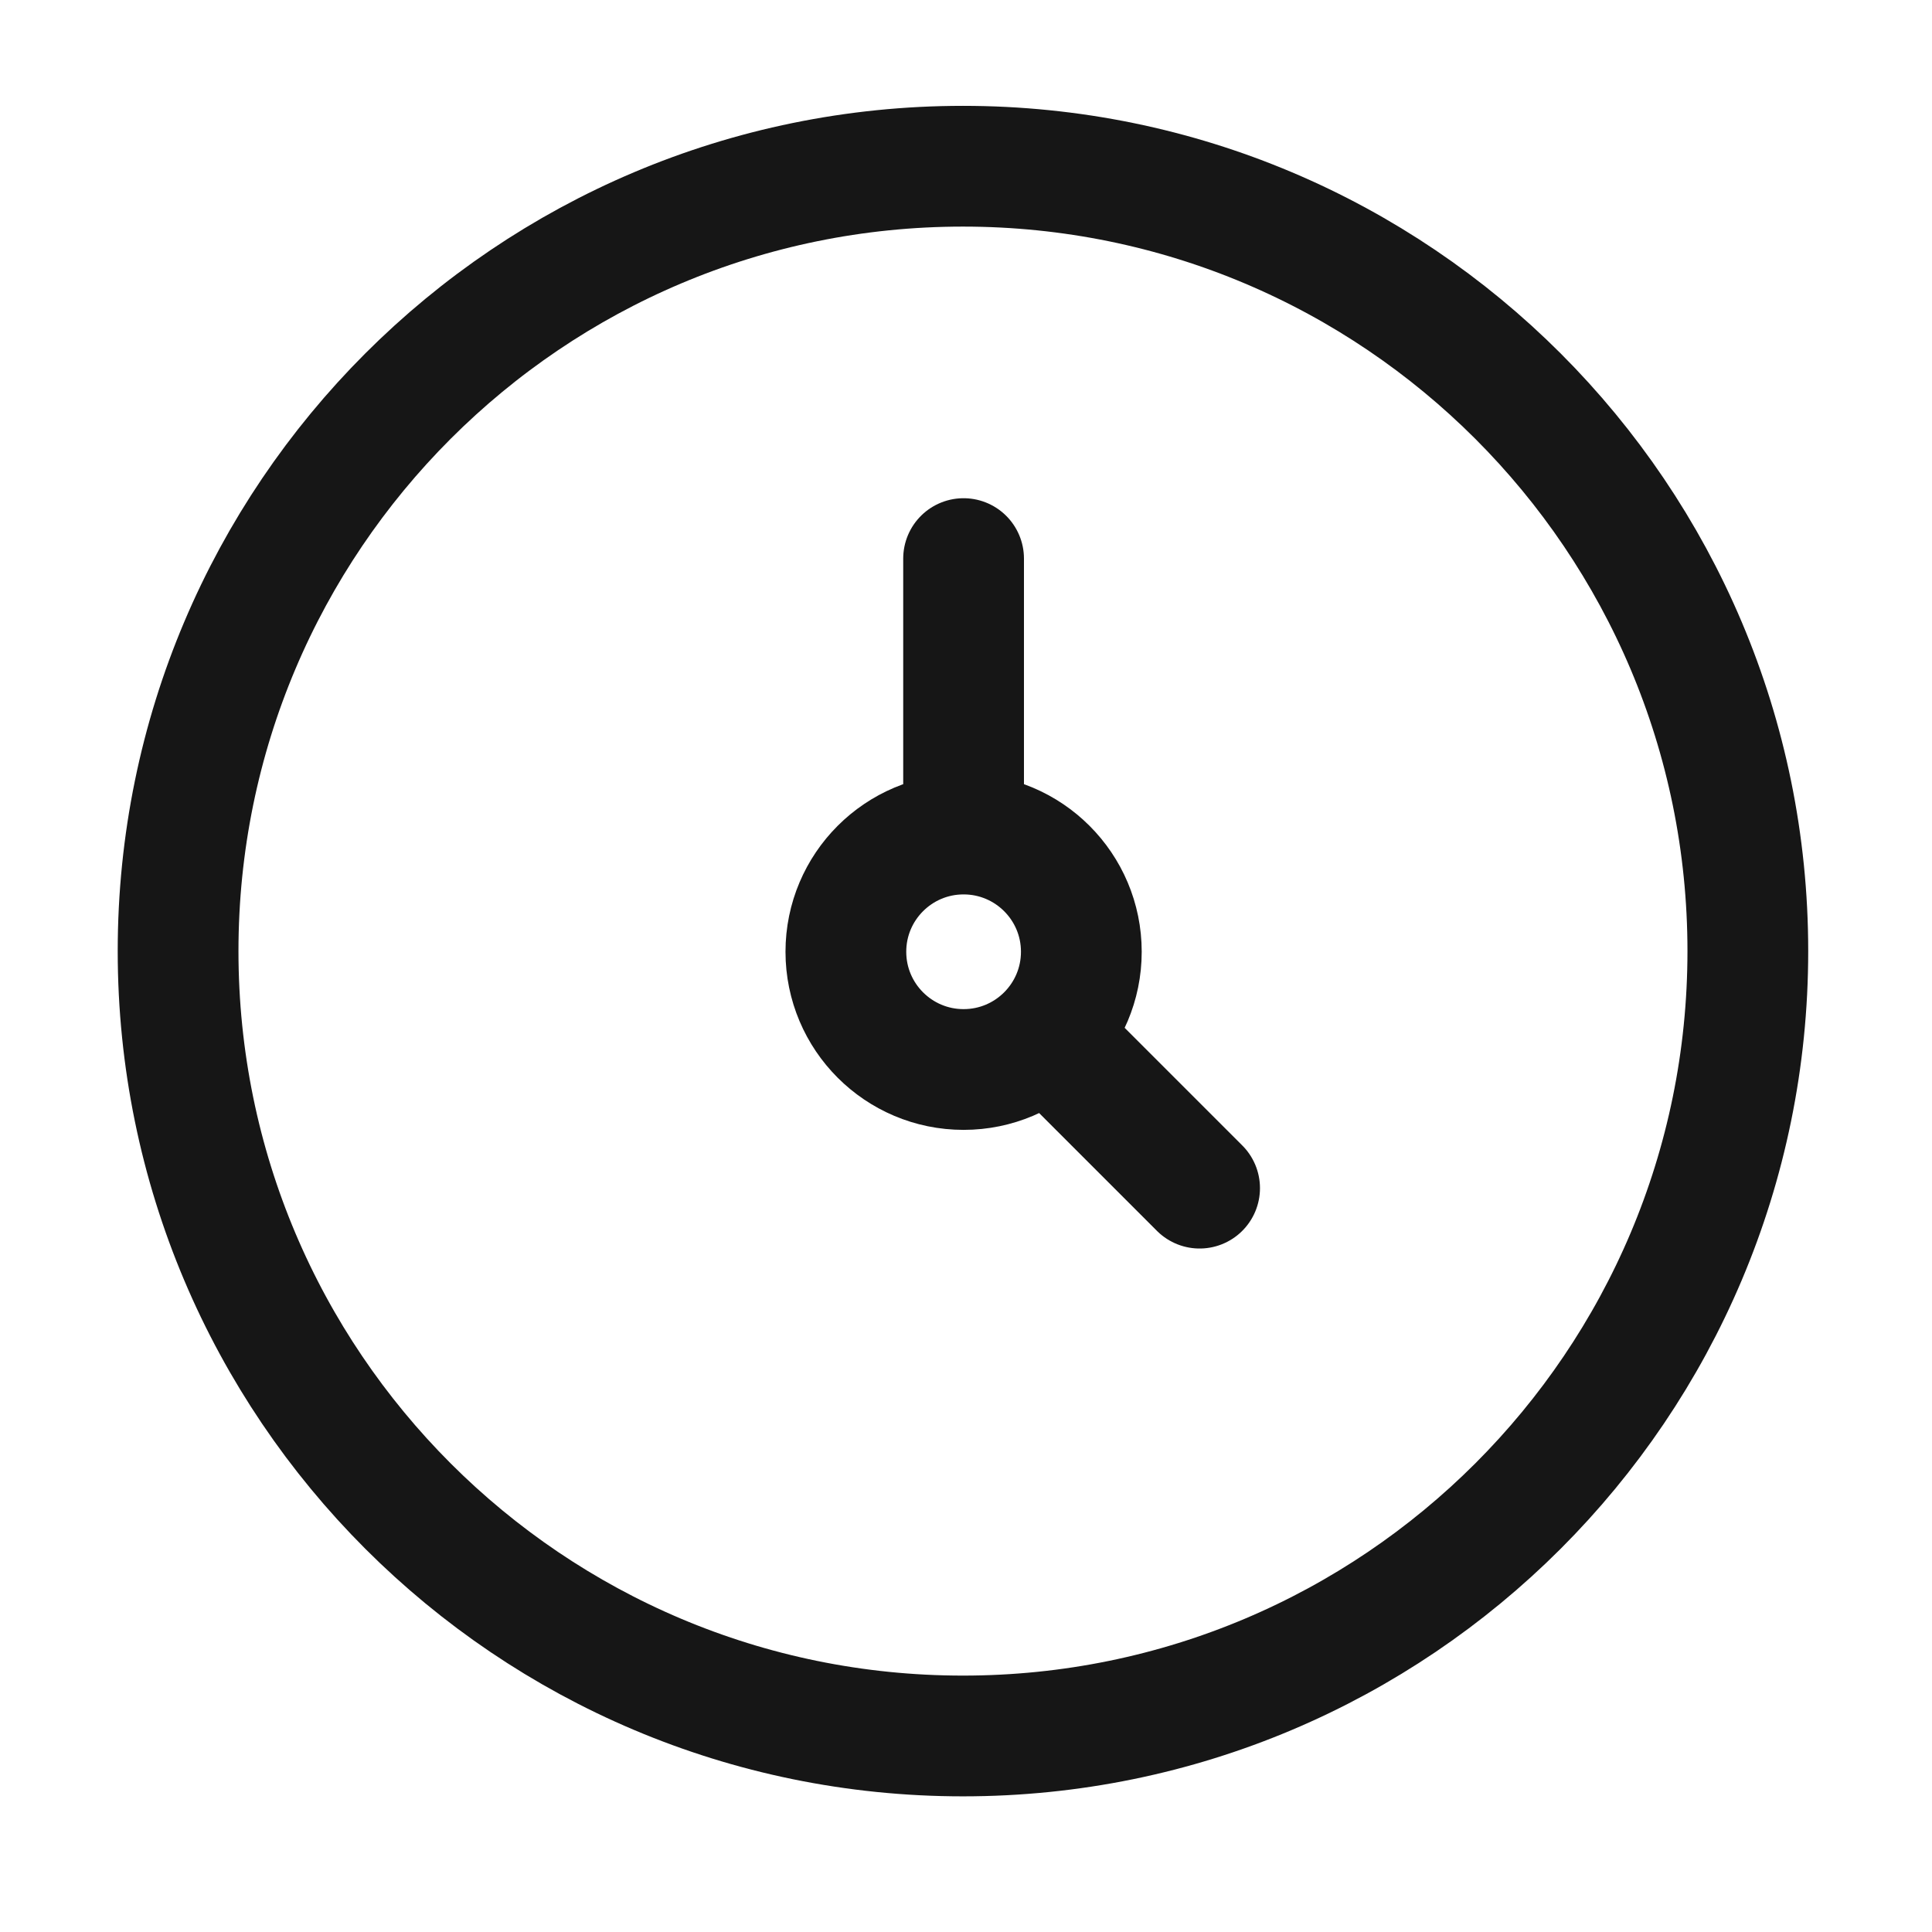
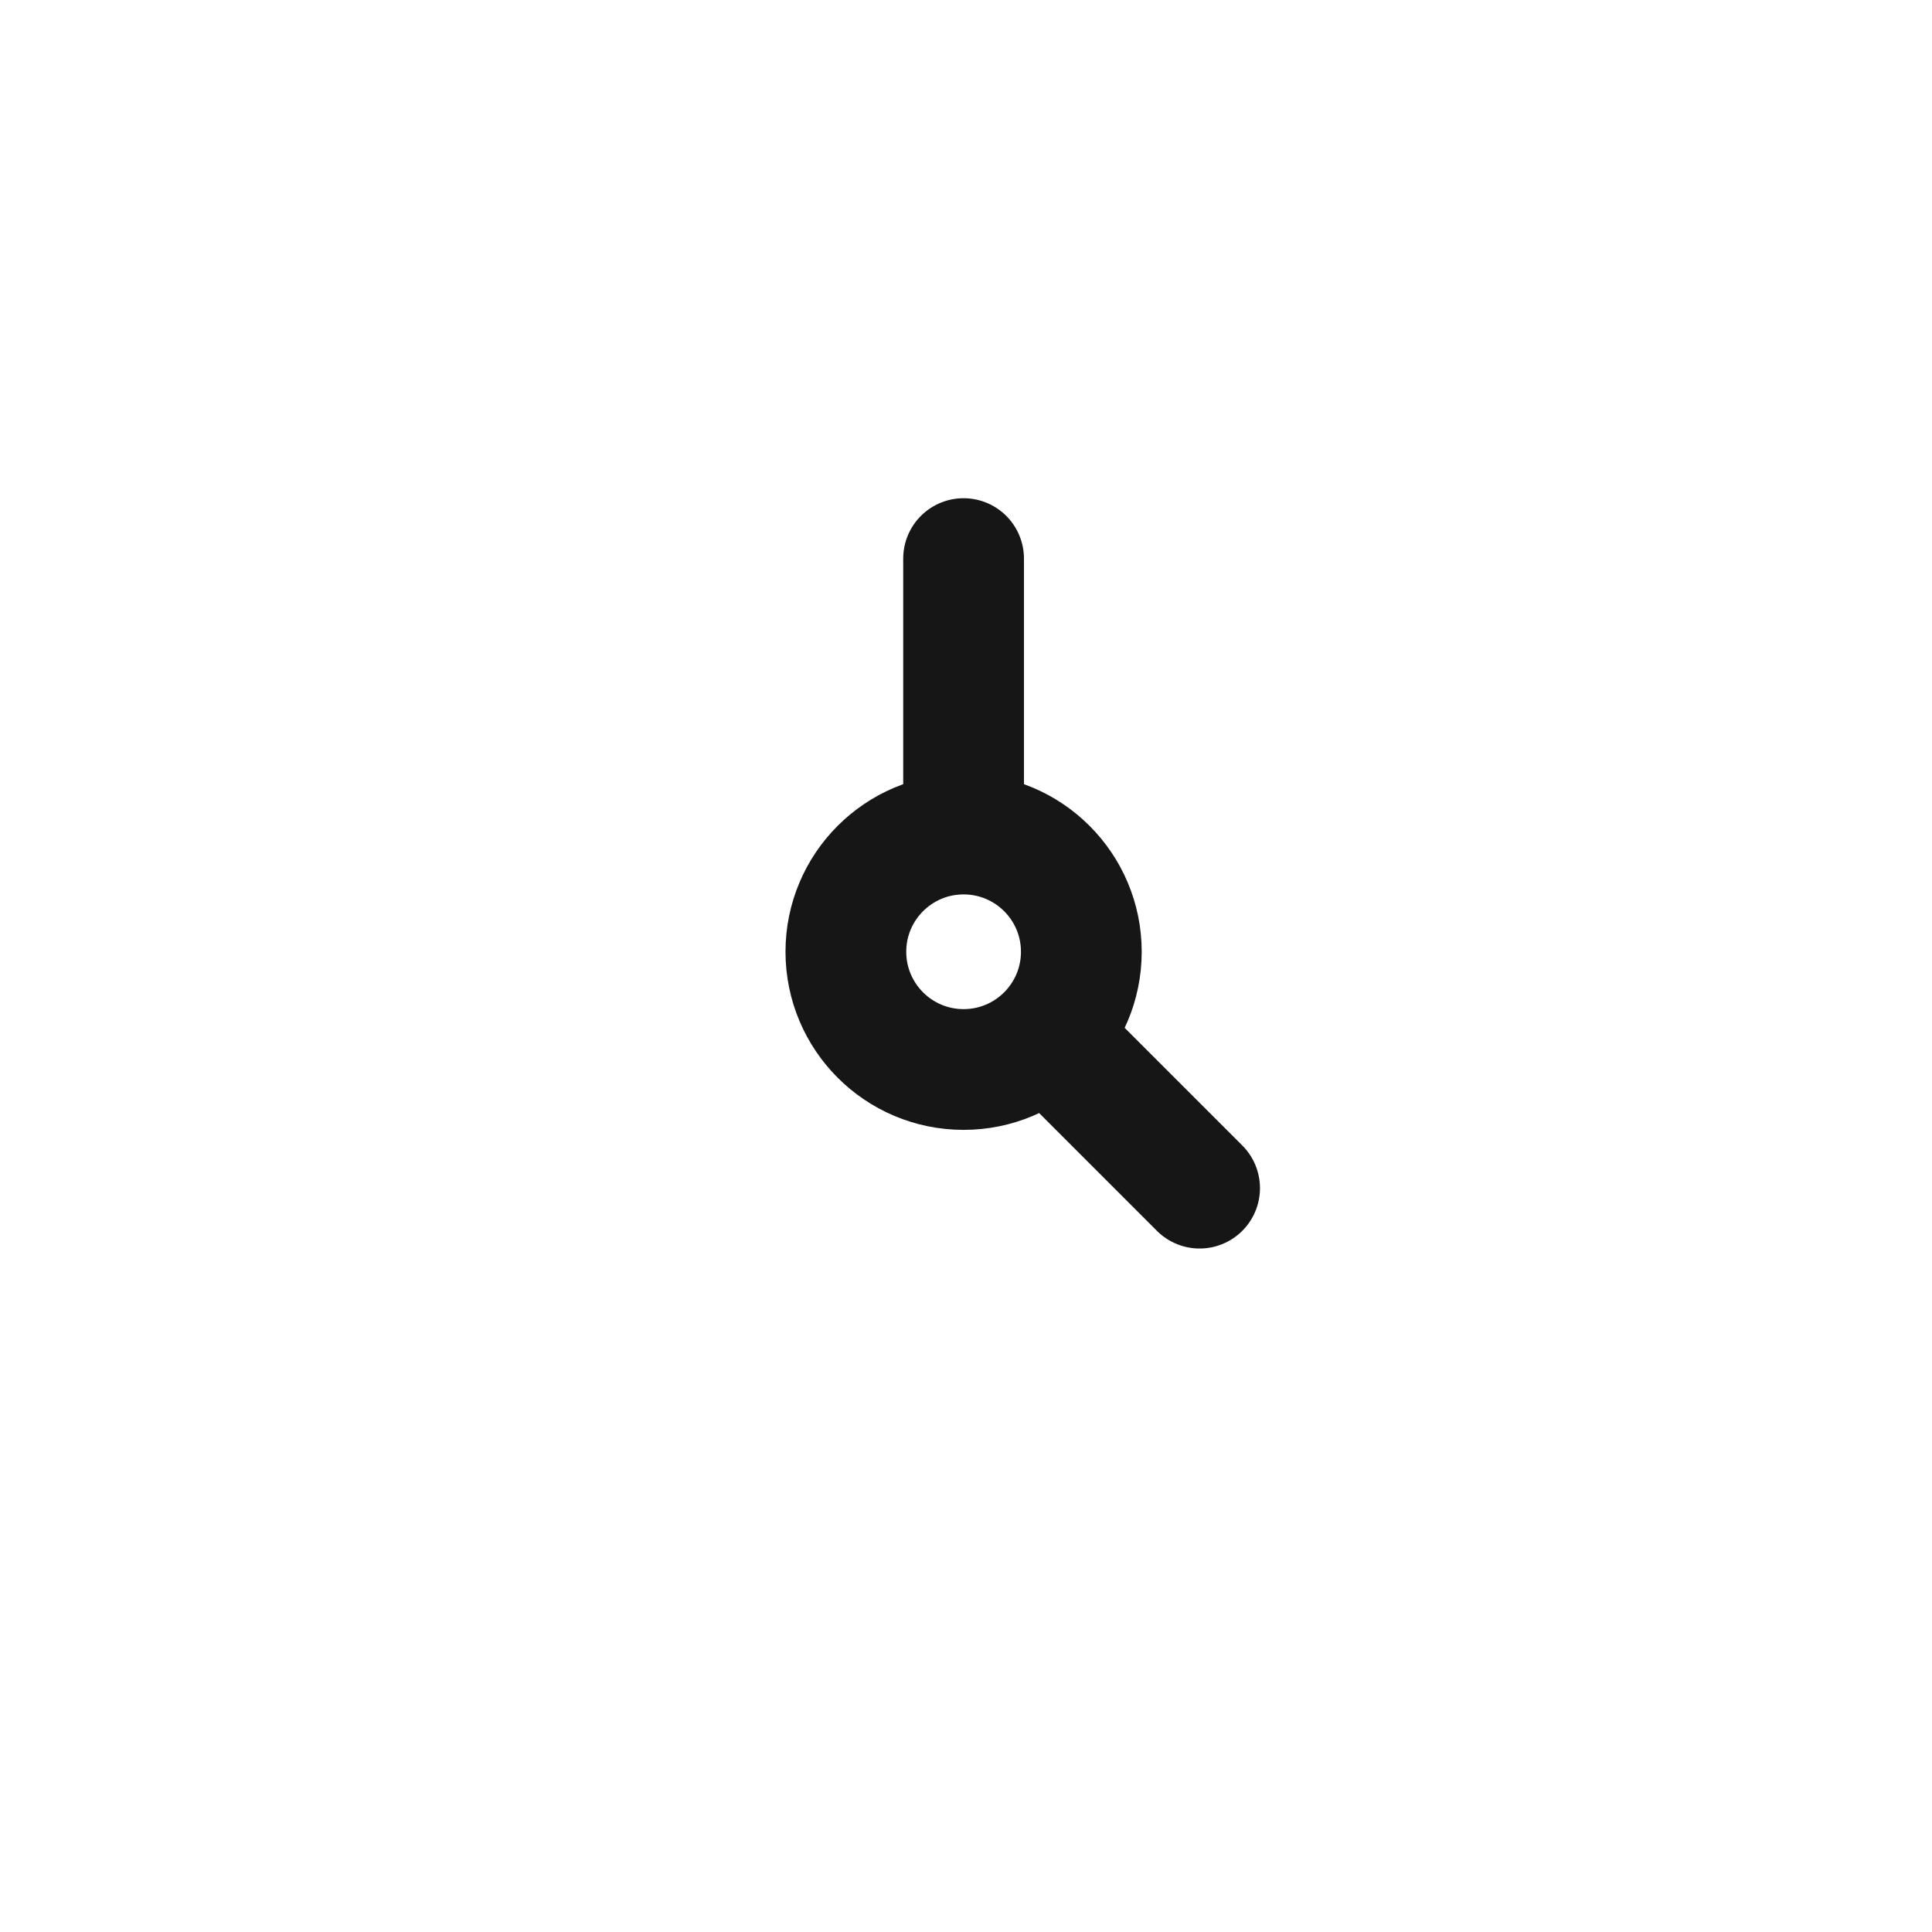
<svg xmlns="http://www.w3.org/2000/svg" width="56" height="56" viewBox="0 0 56 56" fill="none">
-   <path d="M27.912 50.318C40.477 50.318 50.662 40.133 50.662 27.568C50.662 15.004 40.477 4.818 27.912 4.818C15.348 4.818 5.162 15.004 5.162 27.568C5.162 40.133 15.348 50.318 27.912 50.318Z" stroke="#161616" stroke-width="3.5" />
  <path d="M27.93 24.175C26.046 24.175 24.518 25.703 24.518 27.587C24.518 29.472 26.046 31 27.93 31C29.815 31 31.343 29.472 31.343 27.587C31.343 25.703 29.815 24.175 27.93 24.175ZM27.93 24.175V16.191M34.771 34.439L30.338 30.006" stroke="#161616" stroke-width="3.5" stroke-linecap="round" stroke-linejoin="round" />
</svg>